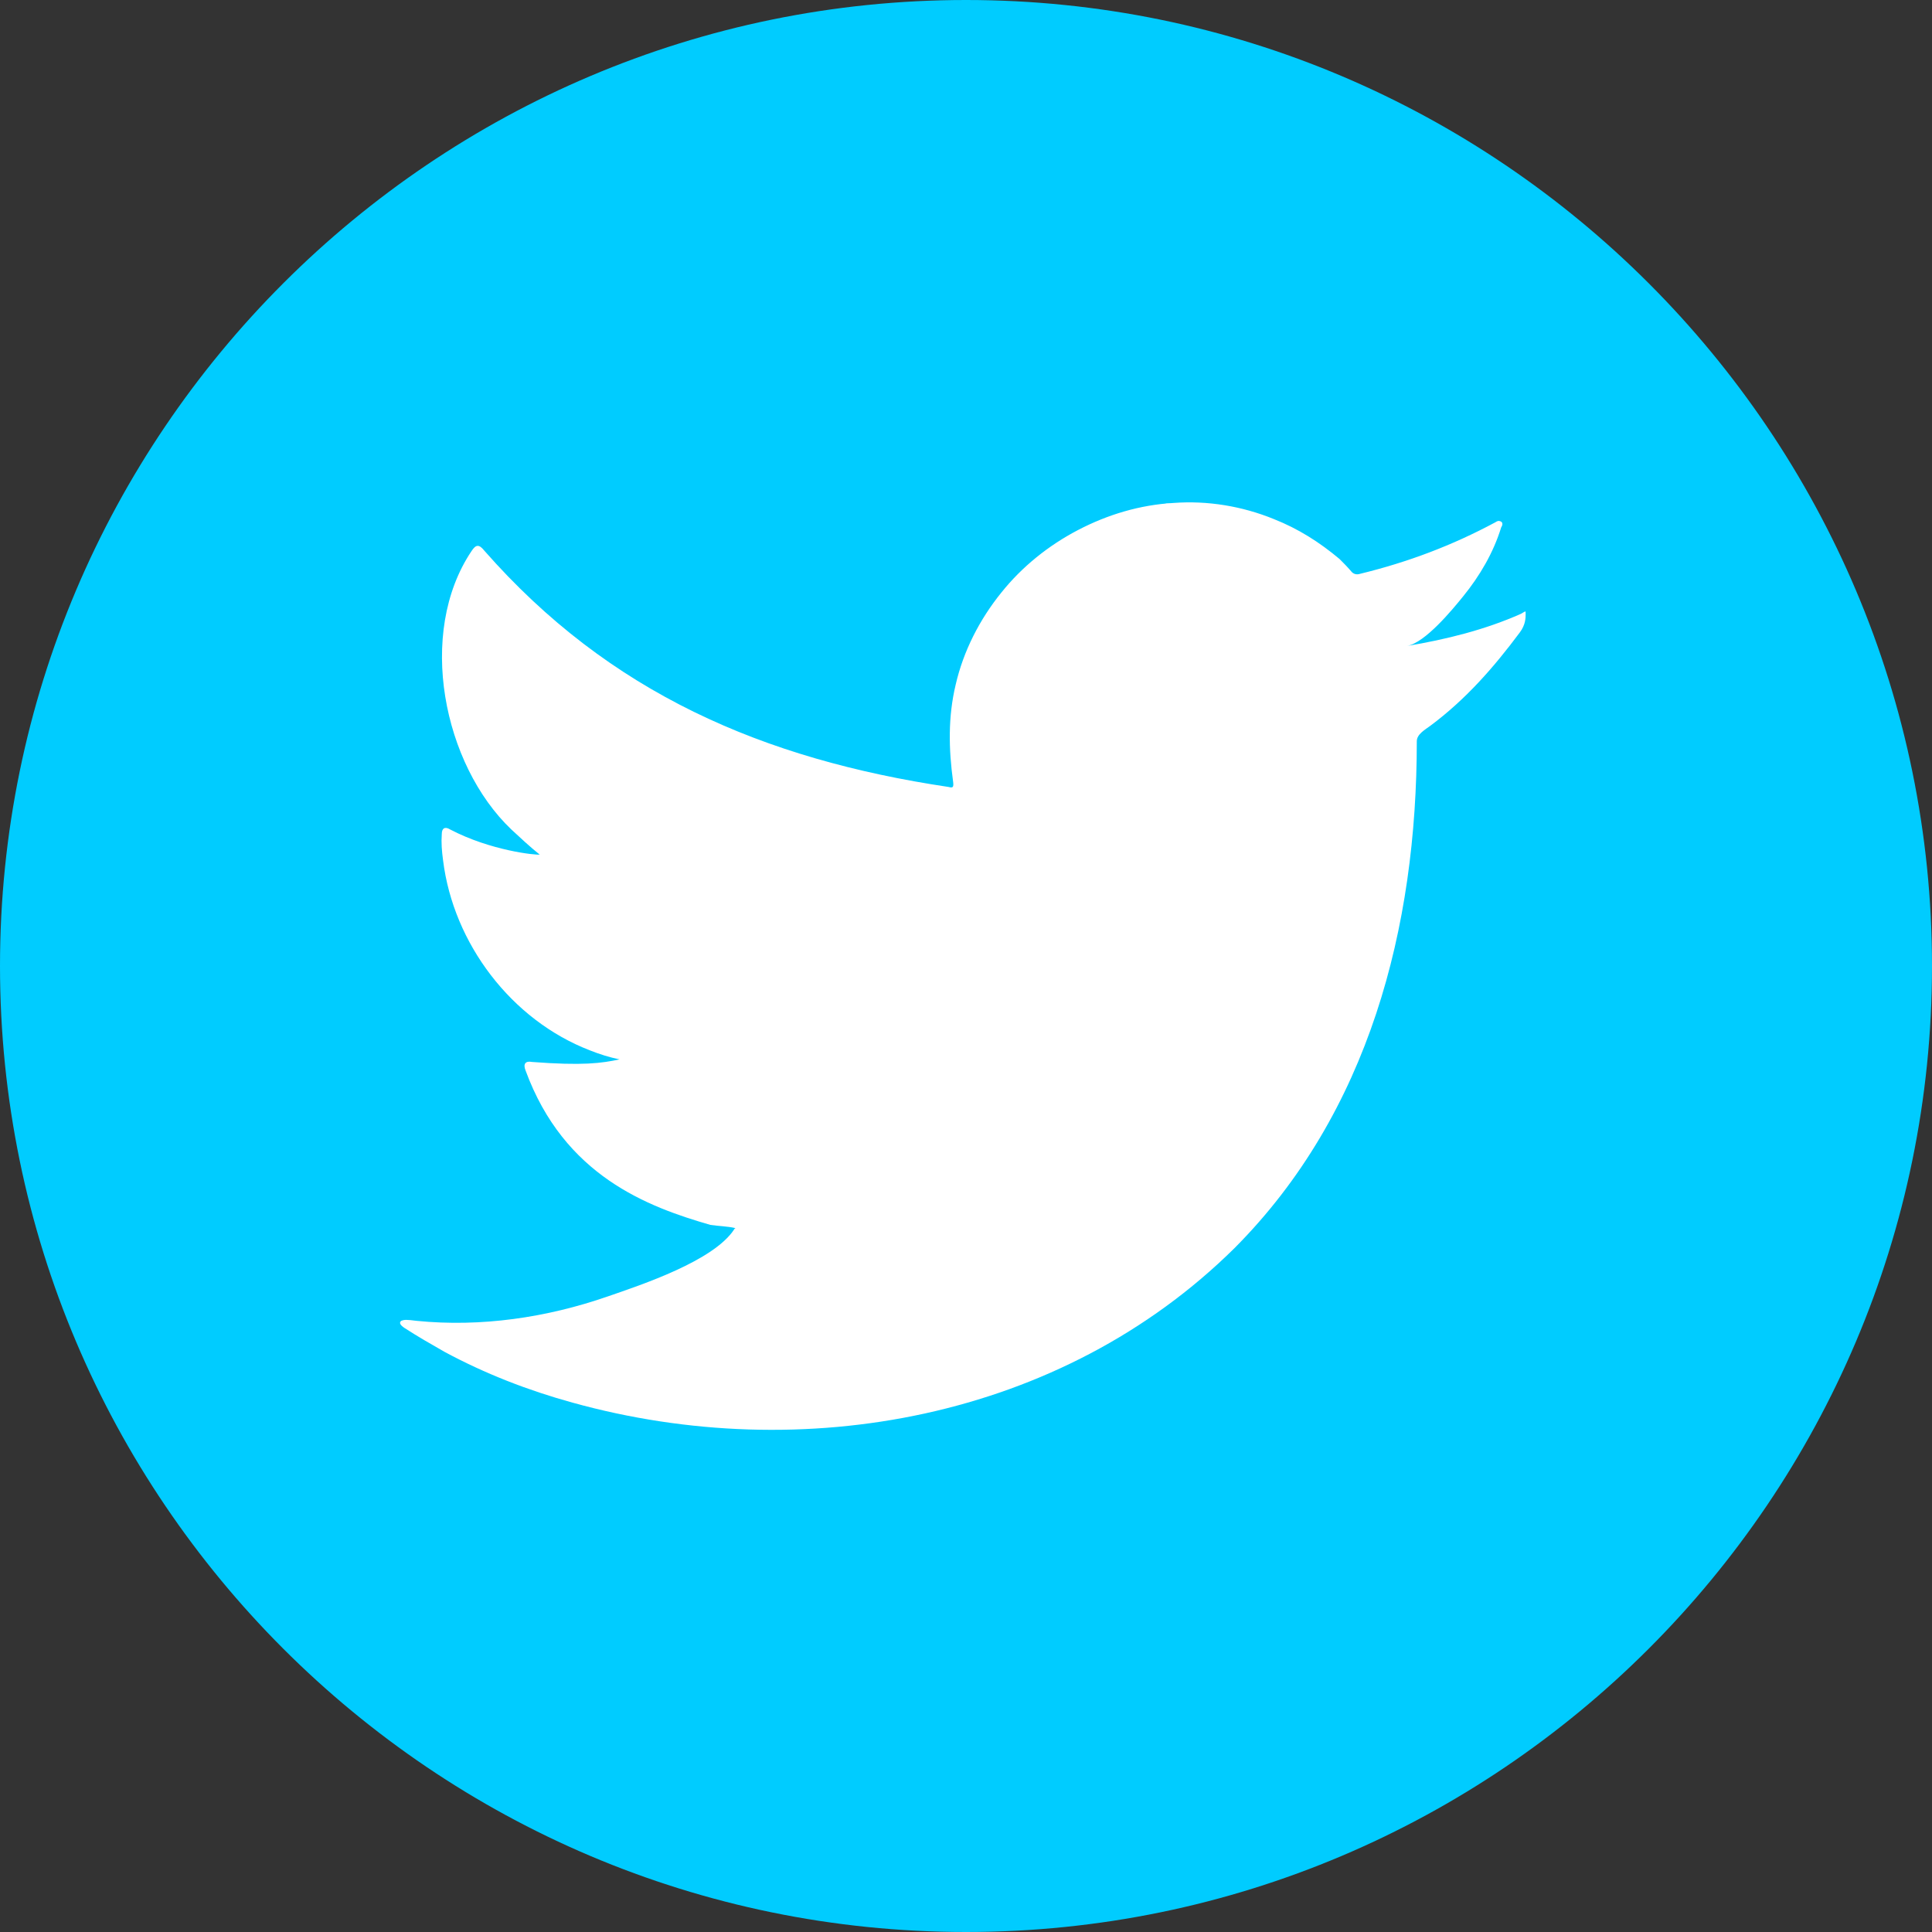
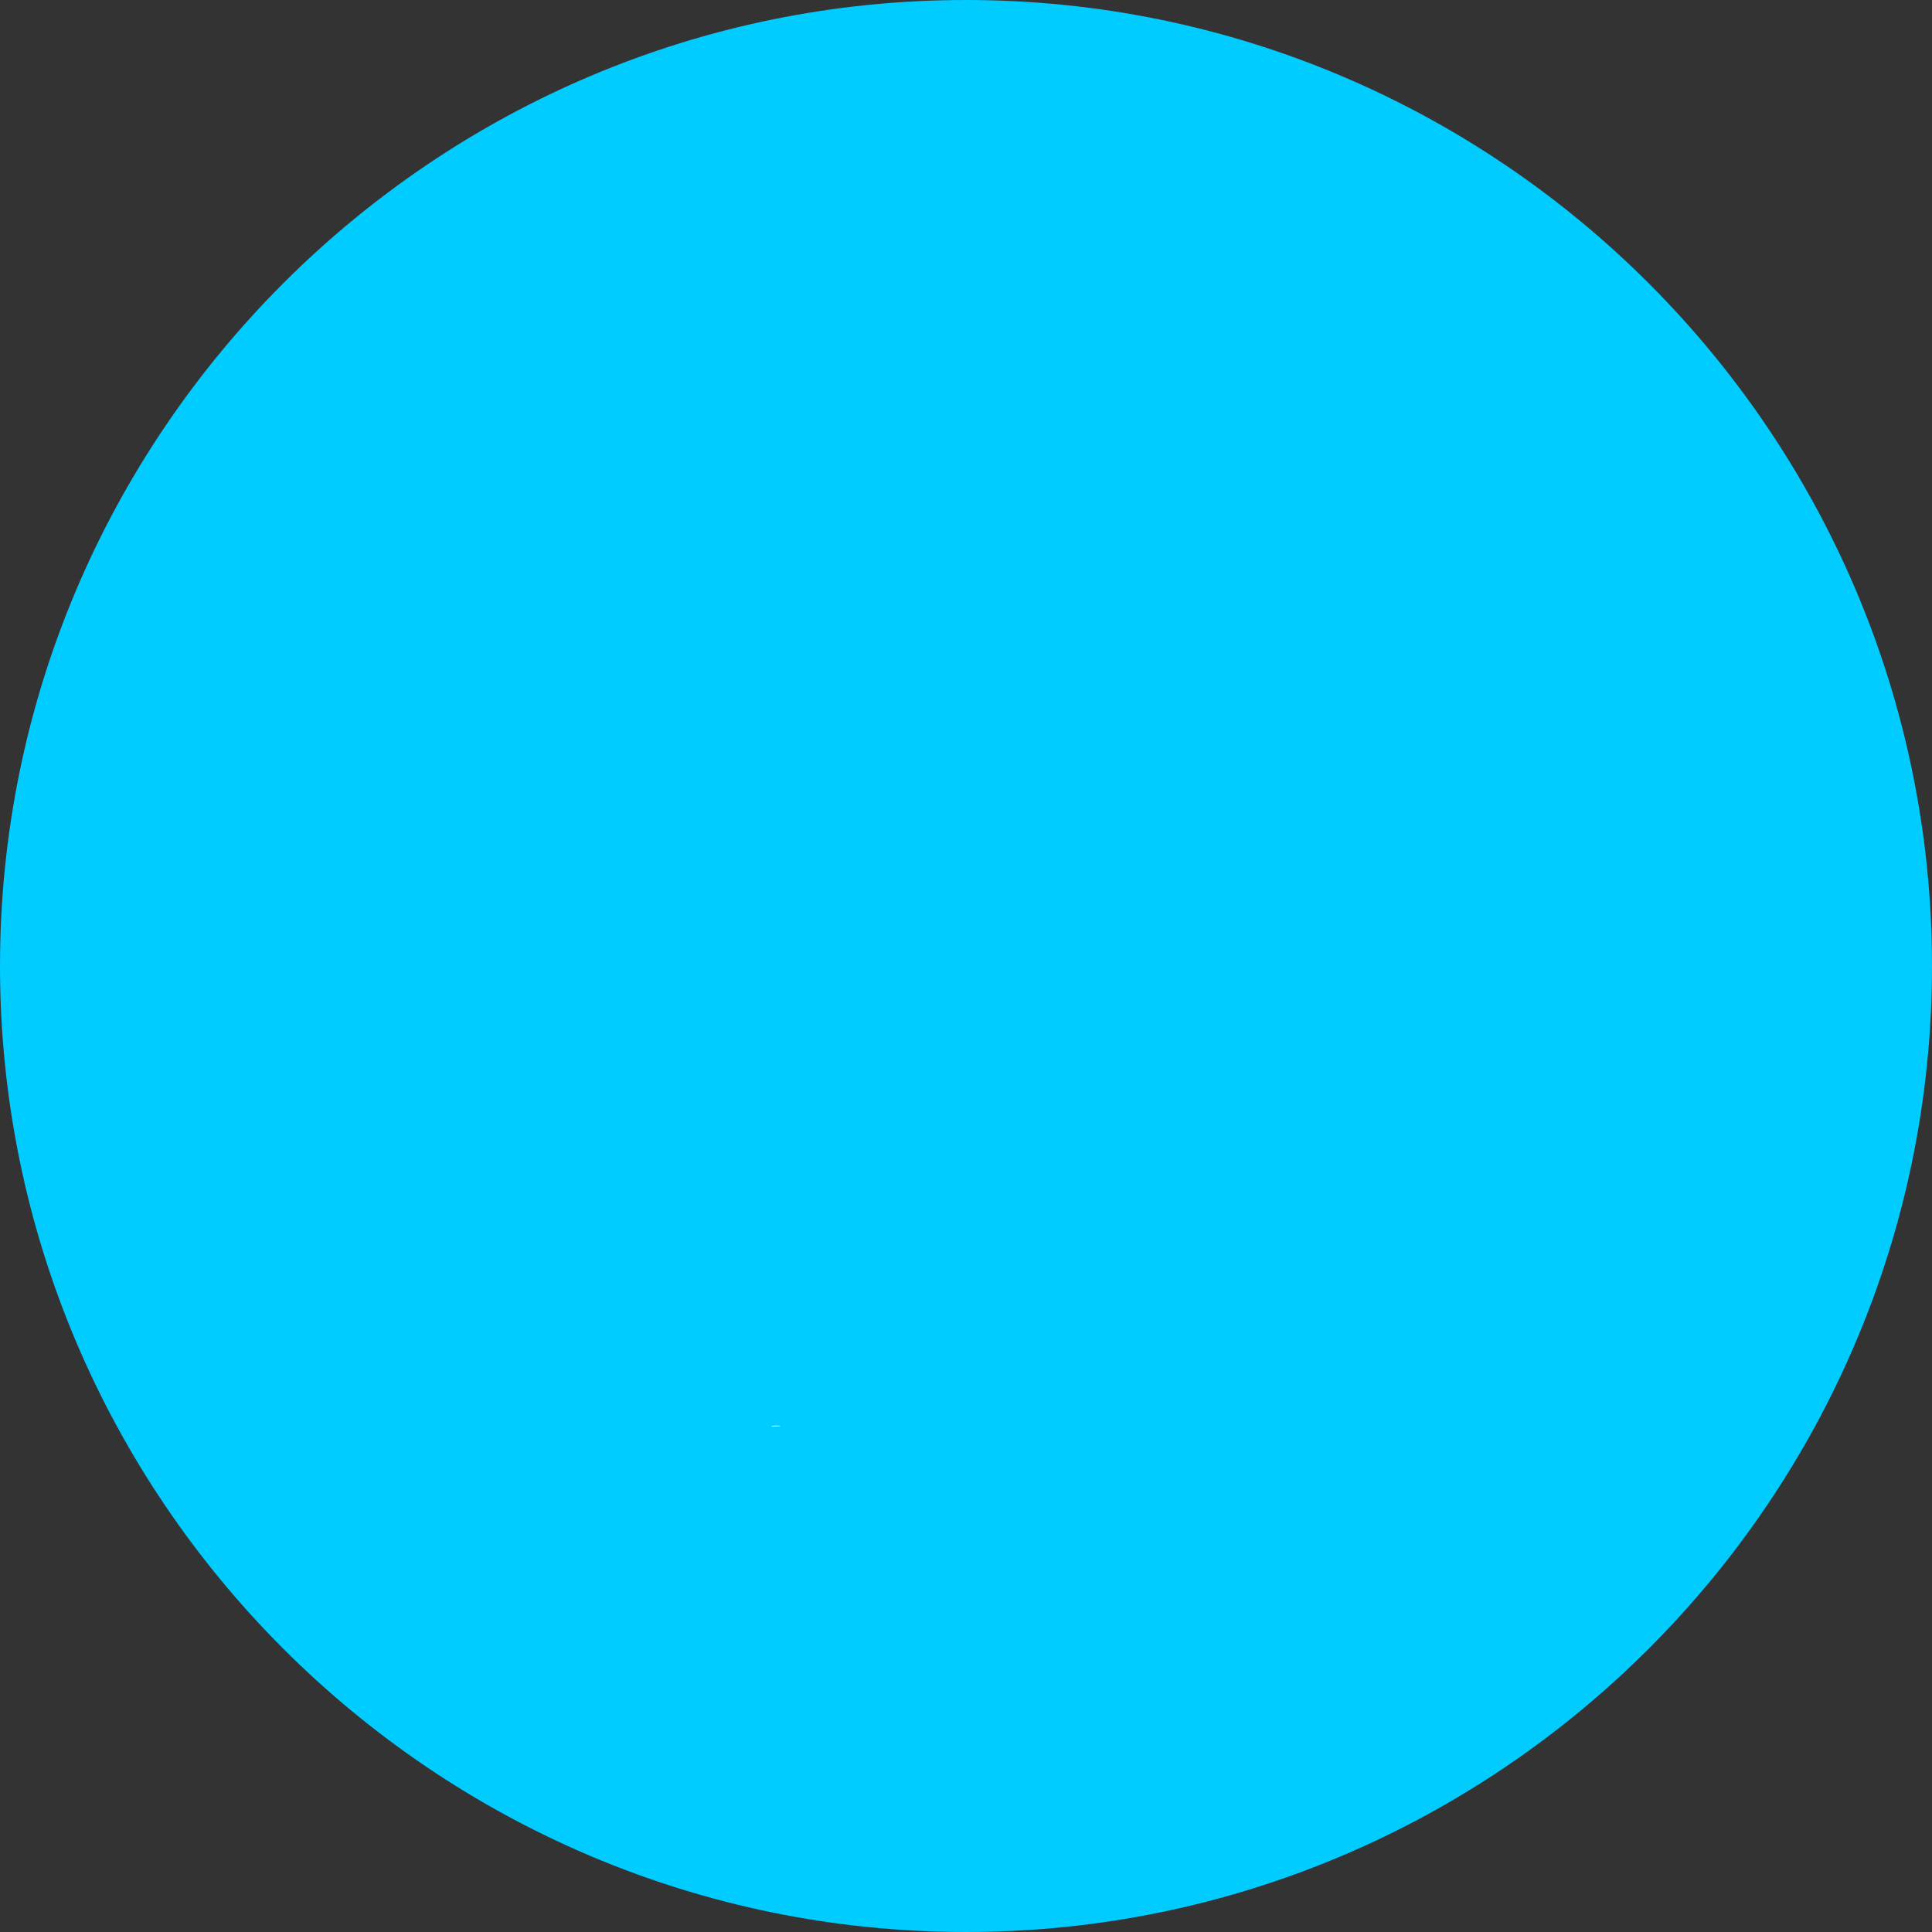
<svg xmlns="http://www.w3.org/2000/svg" version="1.1" id="Layer_1" x="0px" y="0px" viewBox="0 0 30 30" style="enable-background:new 0 0 30 30;" xml:space="preserve">
  <rect x="0" y="0" width="30" height="30" fill="#333333" stroke="none" />
  <style type="text/css">
	.st0{fill:#00CCFF;}
	.st1{fill:#FFFFFF;}
	.st2{fill-rule:evenodd;clip-rule:evenodd;fill:#FFFFFF;}
</style>
  <g>
    <g>
      <path class="st0" d="M15,30C6.73,30,0,23.27,0,15C0,6.73,6.73,0,15,0c8.27,0,15,6.73,15,15C30,23.27,23.27,30,15,30z" />
    </g>
    <g>
      <g>
-         <path class="st1" d="M23.62,9.53c-0.56,0.25-1.17,0.4-1.77,0.5c0.28-0.05,0.7-0.56,0.87-0.77c0.26-0.32,0.47-0.68,0.59-1.07     c0.02-0.03,0.03-0.07,0-0.09c-0.04-0.02-0.06-0.01-0.09,0.01c-0.67,0.36-1.36,0.62-2.1,0.8c-0.06,0.02-0.11,0-0.14-0.04     c-0.06-0.07-0.12-0.13-0.18-0.19c-0.31-0.26-0.64-0.47-1.02-0.62c-0.49-0.2-1.03-0.29-1.56-0.25c-0.52,0.03-1.02,0.18-1.48,0.42     c-0.46,0.24-0.87,0.57-1.19,0.97c-0.34,0.42-0.59,0.91-0.71,1.43c-0.12,0.5-0.11,1-0.04,1.51c0.01,0.08,0,0.1-0.07,0.08     c-2.88-0.43-5.27-1.46-7.21-3.67c-0.08-0.1-0.13-0.1-0.2,0.01c-0.85,1.27-0.44,3.31,0.62,4.32c0.14,0.13,0.29,0.27,0.44,0.39     c-0.06,0.01-0.76-0.06-1.39-0.39c-0.08-0.05-0.13-0.02-0.13,0.07c-0.01,0.14,0,0.26,0.02,0.41c0.16,1.29,1.06,2.48,2.28,2.95     c0.15,0.06,0.31,0.11,0.46,0.14c-0.28,0.06-0.57,0.1-1.36,0.04c-0.1-0.02-0.14,0.03-0.1,0.13c0.6,1.64,1.9,2.12,2.87,2.4     c0.13,0.02,0.26,0.02,0.39,0.05c-0.01,0.01-0.02,0.01-0.02,0.02c-0.32,0.49-1.44,0.86-1.96,1.04c-0.95,0.33-1.97,0.48-2.97,0.38     c-0.16-0.02-0.19-0.02-0.24,0c-0.04,0.03-0.01,0.07,0.05,0.11c0.2,0.13,0.41,0.25,0.62,0.37c0.63,0.34,1.3,0.6,1.99,0.79     c3.57,0.99,7.59,0.26,10.28-2.4C21.26,17.28,22,14.4,22,11.51c0-0.11,0.13-0.18,0.21-0.24c0.55-0.41,0.98-0.9,1.39-1.45     c0.09-0.12,0.09-0.23,0.09-0.28c0-0.01,0-0.02,0-0.02C23.69,9.48,23.69,9.49,23.62,9.53z" />
+         </g>
+       <g>
+         </g>
+       <g>
+         <path class="st2" d="M11.98,22.15C11.98,22.12,12.29,22.15,11.98,22.15z" />
      </g>
      <g>
-         <path class="st2" d="M11.4,22.14C11.37,22.14,11.11,22.14,11.4,22.14C11.4,22.14,11.35,22.14,11.4,22.14z" />
-       </g>
-       <g>
-         <path class="st2" d="M11.98,22.15C11.98,22.12,12.29,22.15,11.98,22.15C11.98,22.14,12.02,22.15,11.98,22.15z" />
-       </g>
-       <g>
-         <path class="st2" d="M18.17,7.82c-0.02,0.02-0.05,0.02-0.07,0C18.12,7.82,18.15,7.82,18.17,7.82z" />
-       </g>
+         </g>
    </g>
  </g>
</svg>